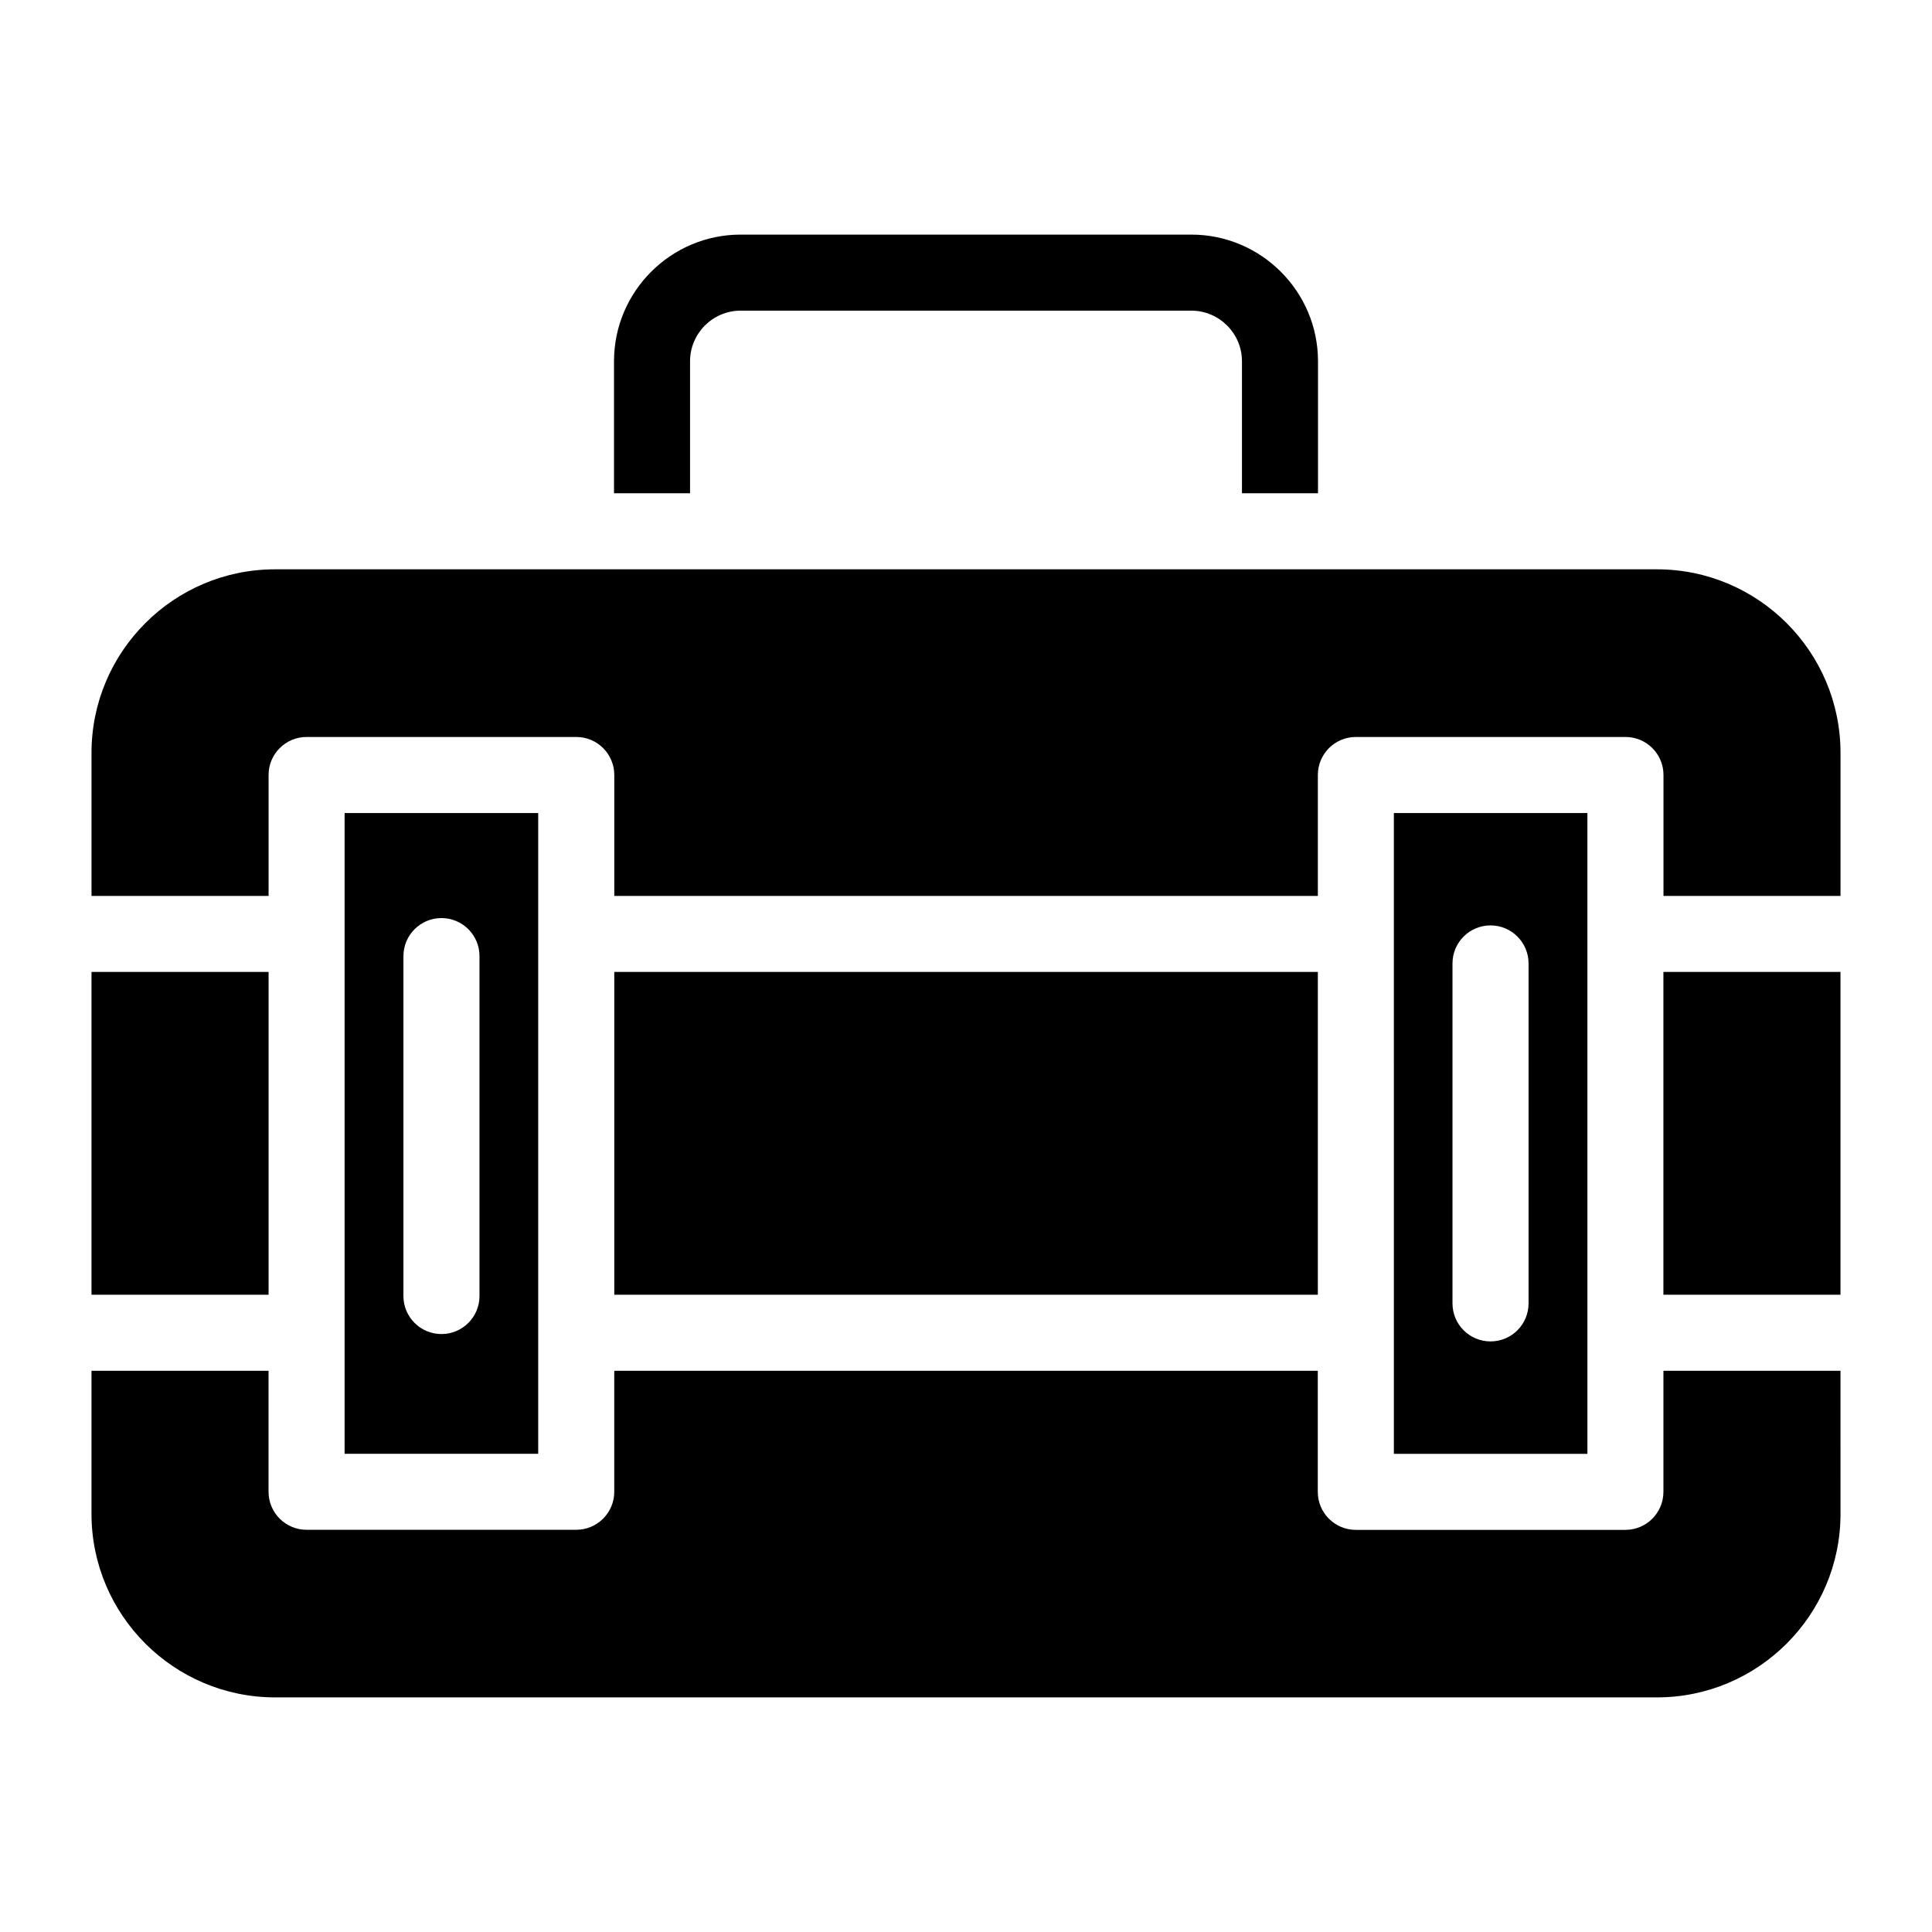
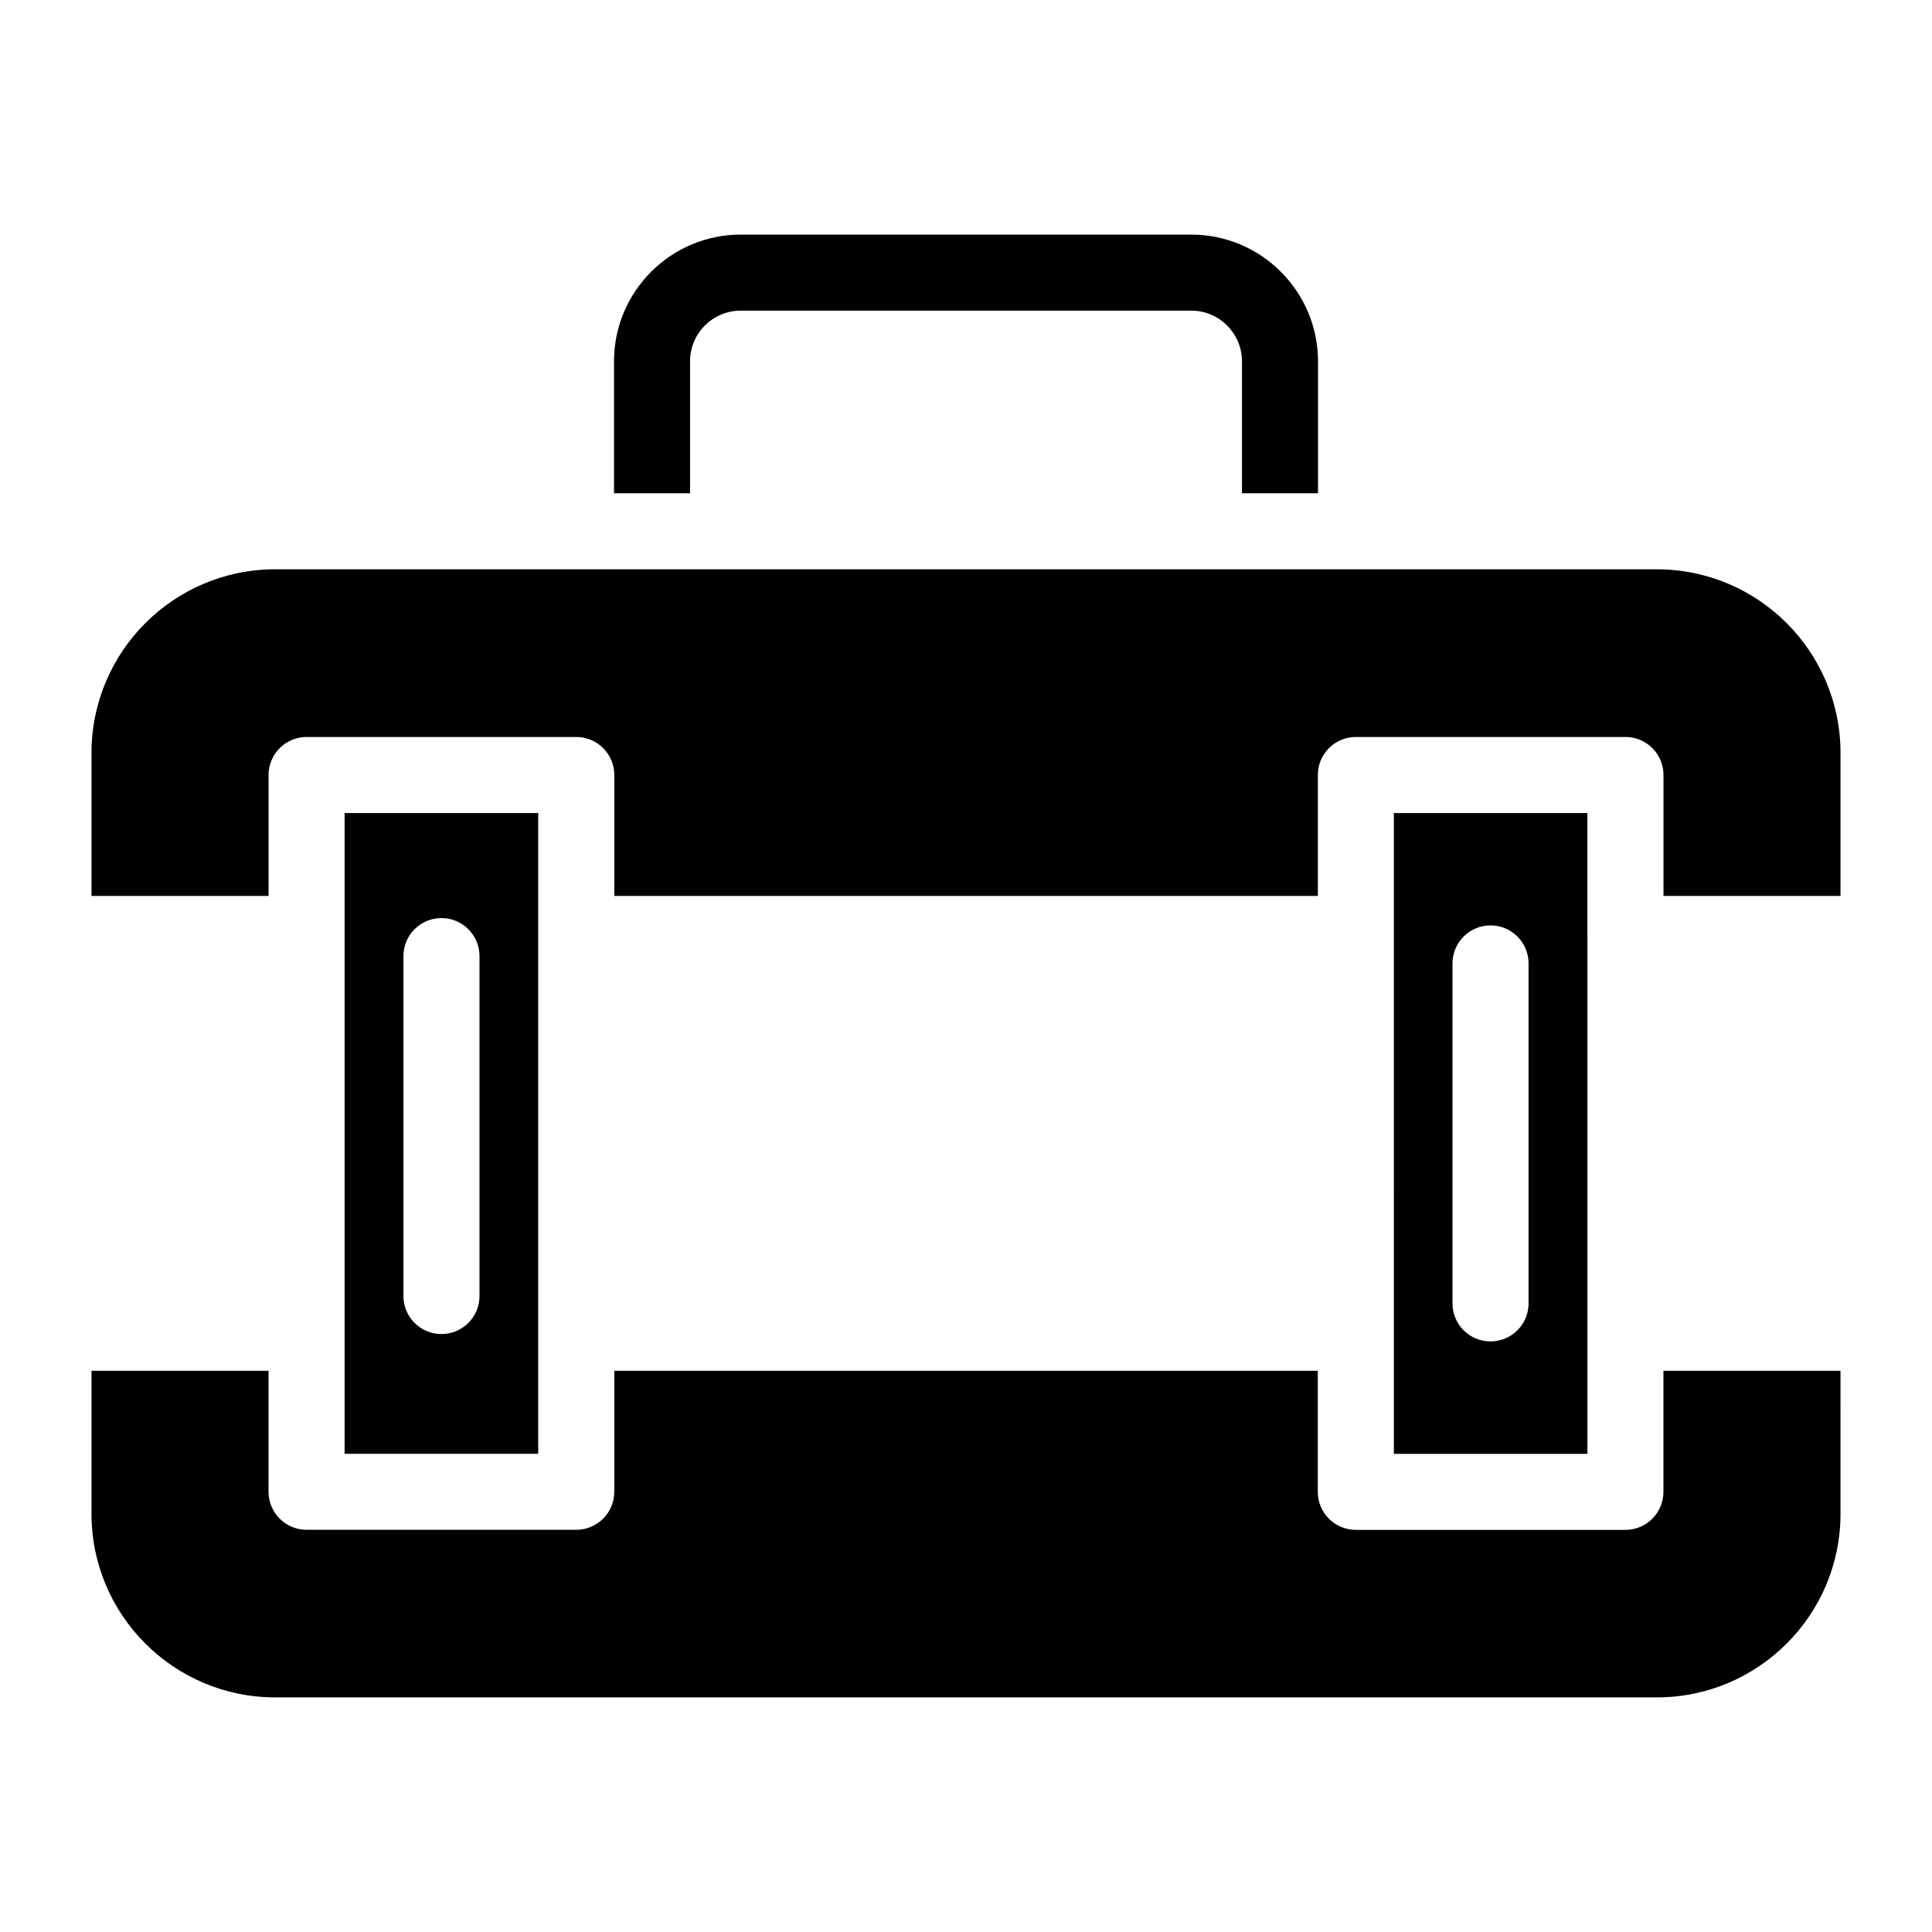
<svg xmlns="http://www.w3.org/2000/svg" fill="#000000" width="800px" height="800px" version="1.1" viewBox="144 144 512 512">
  <g>
    <path d="m286.63 359.46h-51.309v31.992c0 0.02 0.012 0.031 0.012 0.051 0 0.012-0.012 0.031-0.012 0.051v137.71h51.309zm-15.559 128c0 5.57-4.516 10.078-10.078 10.078s-10.078-4.504-10.078-10.078v-90.082c0-5.57 4.516-10.078 10.078-10.078s10.078 4.504 10.078 10.078z" />
-     <path d="m168.25 401.57h46.926v85.547h-46.926z" />
-     <path d="m584.82 401.57h46.926v85.547h-46.926z" />
    <path d="m631.75 507.27h-46.926v32.082c0 5.57-4.504 10.078-10.078 10.078h-71.441c-5.57 0-10.078-4.504-10.078-10.078v-32.082h-186.44v32.062c0 5.57-4.516 10.078-10.078 10.078h-71.461c-5.562 0-10.078-4.504-10.078-10.078v-32.062h-46.922v37.926c0 26.812 21.836 48.629 48.668 48.629h366.19c26.824 0 48.648-21.816 48.648-48.629z" />
    <path d="m168.25 343.53v37.898h46.926v-32.043c0-5.57 4.516-10.078 10.078-10.078h71.461c5.562 0 10.078 4.504 10.078 10.078v32.043h186.45v-32.043c0-5.57 4.504-10.078 10.078-10.078h71.441c5.57 0 10.078 4.504 10.078 10.078v32.043h46.914v-37.898c0-26.832-21.824-48.656-48.648-48.656h-366.19c-26.832-0.012-48.668 21.812-48.668 48.656z" />
-     <path d="m306.79 401.57h186.45v85.547h-186.45z" />
    <path d="m326.87 274.71v-34.965c0-7.394 6.016-13.422 13.422-13.422h119.4c7.406 0 13.441 6.027 13.441 13.422v34.973h20.152v-34.973c0-18.512-15.074-33.574-33.594-33.574h-119.4c-18.512 0-33.574 15.062-33.574 33.574v34.973l20.152 0.004z" />
    <path d="m513.39 529.28h51.289l-0.004-169.82h-51.289zm15.535-129.96c0-5.57 4.504-10.078 10.078-10.078 5.57 0 10.078 4.504 10.078 10.078v90.09c0 5.57-4.504 10.078-10.078 10.078-5.57 0-10.078-4.504-10.078-10.078z" />
  </g>
</svg>